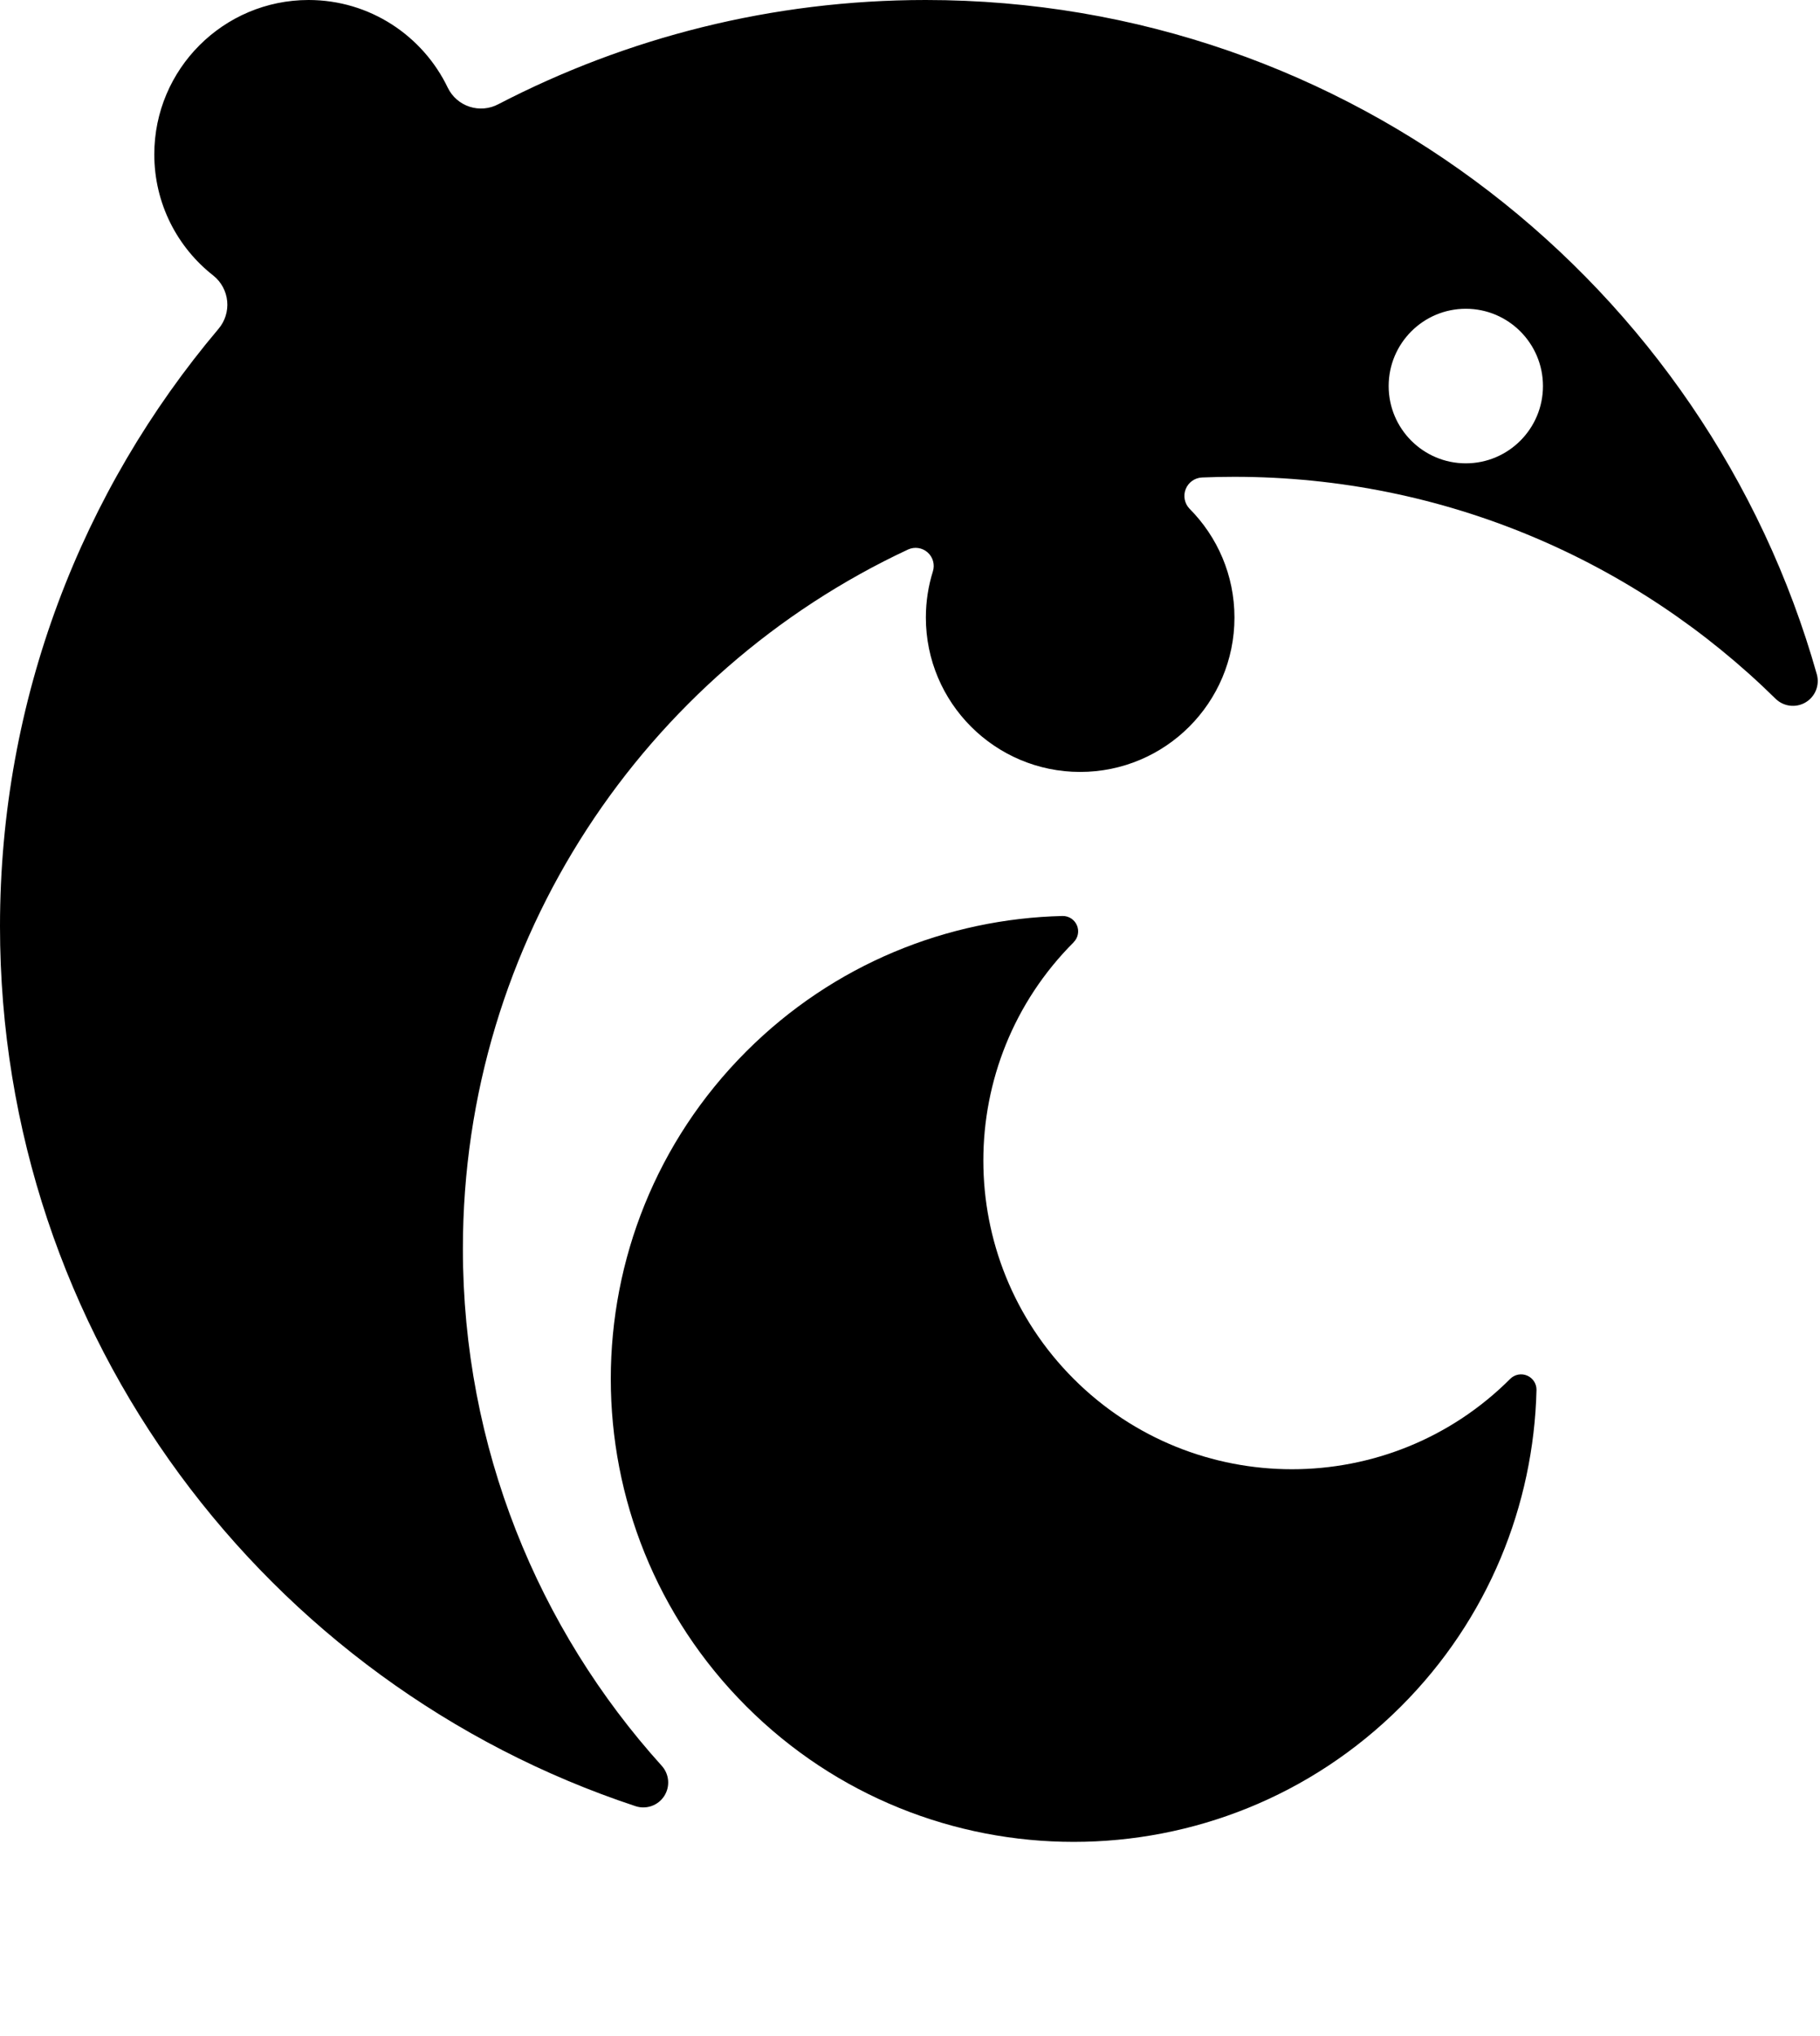
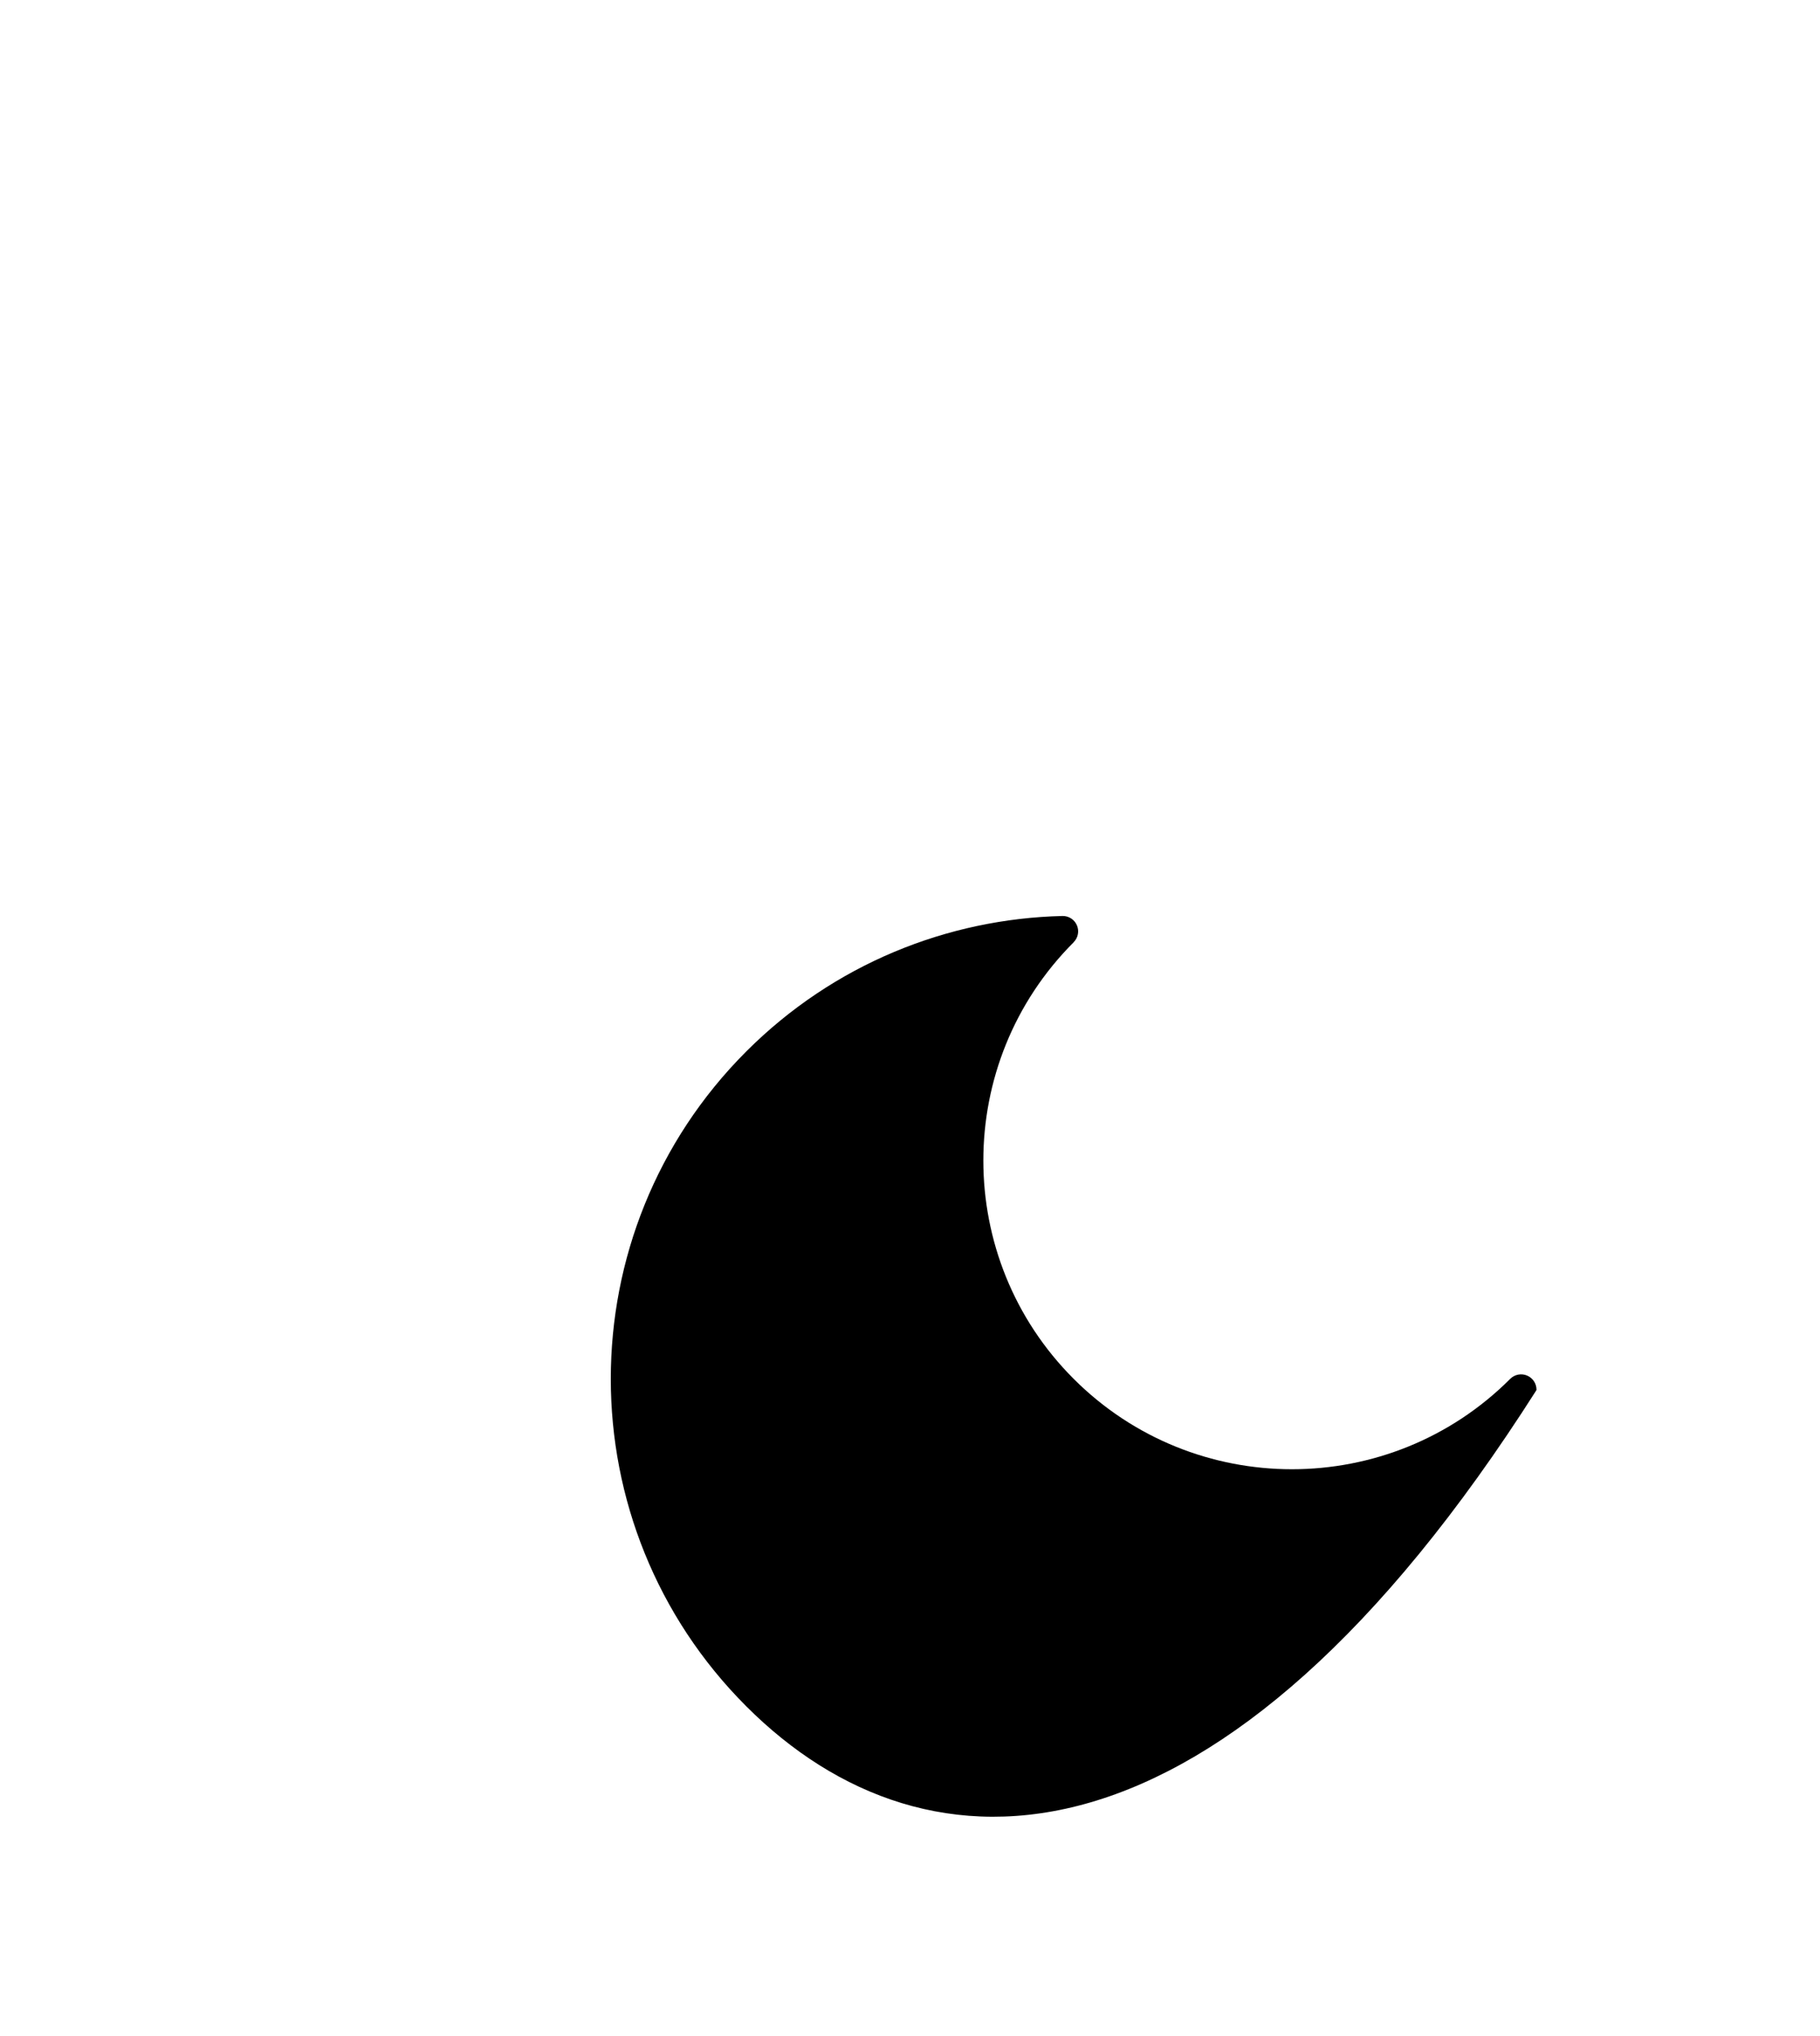
<svg xmlns="http://www.w3.org/2000/svg" width="506px" height="566px" viewBox="0 0 506 566" version="1.1">
  <title>Dolphin</title>
  <g id="All-Fediverse-Symbols" stroke="none" stroke-width="1" fill="none" fill-rule="evenodd">
    <g id="Dolphin" transform="translate(-3, 0)" fill="#000000">
      <g transform="translate(3, 0)">
-         <path d="M124.493,24.383 C125.712,26.896 127.902,28.803 130.558,29.667 C133.213,30.529 136.105,30.273 138.567,28.957 C174.152,10.488 214.555,0 257.386,0 C375.198,0 474.629,79.352 505.135,187.492 C505.948,190.504 504.64,193.687 501.946,195.255 C499.25,196.824 495.838,196.389 493.622,194.194 C454.885,156.072 401.761,132.531 343.181,132.531 C340.178,132.531 337.189,132.593 334.216,132.716 C332.189,132.797 330.4,134.064 329.651,135.948 C328.902,137.834 329.332,139.983 330.748,141.434 C338.45,149.186 343.207,159.865 343.207,171.647 C343.207,195.33 323.985,214.558 300.309,214.558 C276.634,214.558 257.411,195.33 257.411,171.647 C257.411,167.183 258.095,162.877 259.362,158.827 C259.96,156.929 259.386,154.857 257.895,153.539 C256.405,152.221 254.279,151.905 252.469,152.732 C179.362,186.872 128.693,261.108 128.693,347.09 C128.693,402.349 149.622,452.758 183.977,490.809 C186.079,493.126 186.366,496.566 184.676,499.198 C182.985,501.831 179.74,503 176.76,502.052 C74.147,468.161 0,371.409 0,257.47 C0,194.228 22.843,136.279 60.72,91.441 C62.545,89.306 63.427,86.522 63.163,83.725 C62.897,80.927 61.511,78.358 59.318,76.603 C49.31,68.782 42.898,56.59 42.898,42.912 C42.898,19.228 62.12,0 85.795,0 C102.839,0 117.574,9.965 124.493,24.383 Z M407.528,85.823 C419.366,85.823 428.977,95.449 428.977,107.305 C428.977,119.16 419.366,128.786 407.528,128.786 C395.689,128.786 386.079,119.16 386.079,107.305 C386.079,95.449 395.689,85.823 407.528,85.823 Z" id="Shape" />
        <g id="moon" transform="translate(284.854, 396.915) rotate(-45) translate(-284.854, -396.915) translate(175.443, 268.194)">
-           <path d="M218.511,217.214 C219.165,218.834 218.77,220.688 217.513,221.9 C194.4,243.913 163.129,257.442 128.721,257.442 C57.678,257.442 0,199.764 0,128.721 C0,57.678 57.678,0 128.721,0 C163.129,0 194.4,13.529 217.503,35.551 C218.755,36.761 219.148,38.608 218.496,40.221 C217.844,41.836 216.278,42.892 214.538,42.892 C214.537,42.907 214.537,42.907 214.535,42.907 C167.173,42.907 128.721,81.358 128.721,128.721 C128.721,176.084 167.173,214.535 214.535,214.535 C216.285,214.534 217.856,215.594 218.511,217.214 Z" id="Path" />
+           <path d="M218.511,217.214 C219.165,218.834 218.77,220.688 217.513,221.9 C57.678,257.442 0,199.764 0,128.721 C0,57.678 57.678,0 128.721,0 C163.129,0 194.4,13.529 217.503,35.551 C218.755,36.761 219.148,38.608 218.496,40.221 C217.844,41.836 216.278,42.892 214.538,42.892 C214.537,42.907 214.537,42.907 214.535,42.907 C167.173,42.907 128.721,81.358 128.721,128.721 C128.721,176.084 167.173,214.535 214.535,214.535 C216.285,214.534 217.856,215.594 218.511,217.214 Z" id="Path" />
        </g>
      </g>
    </g>
  </g>
</svg>